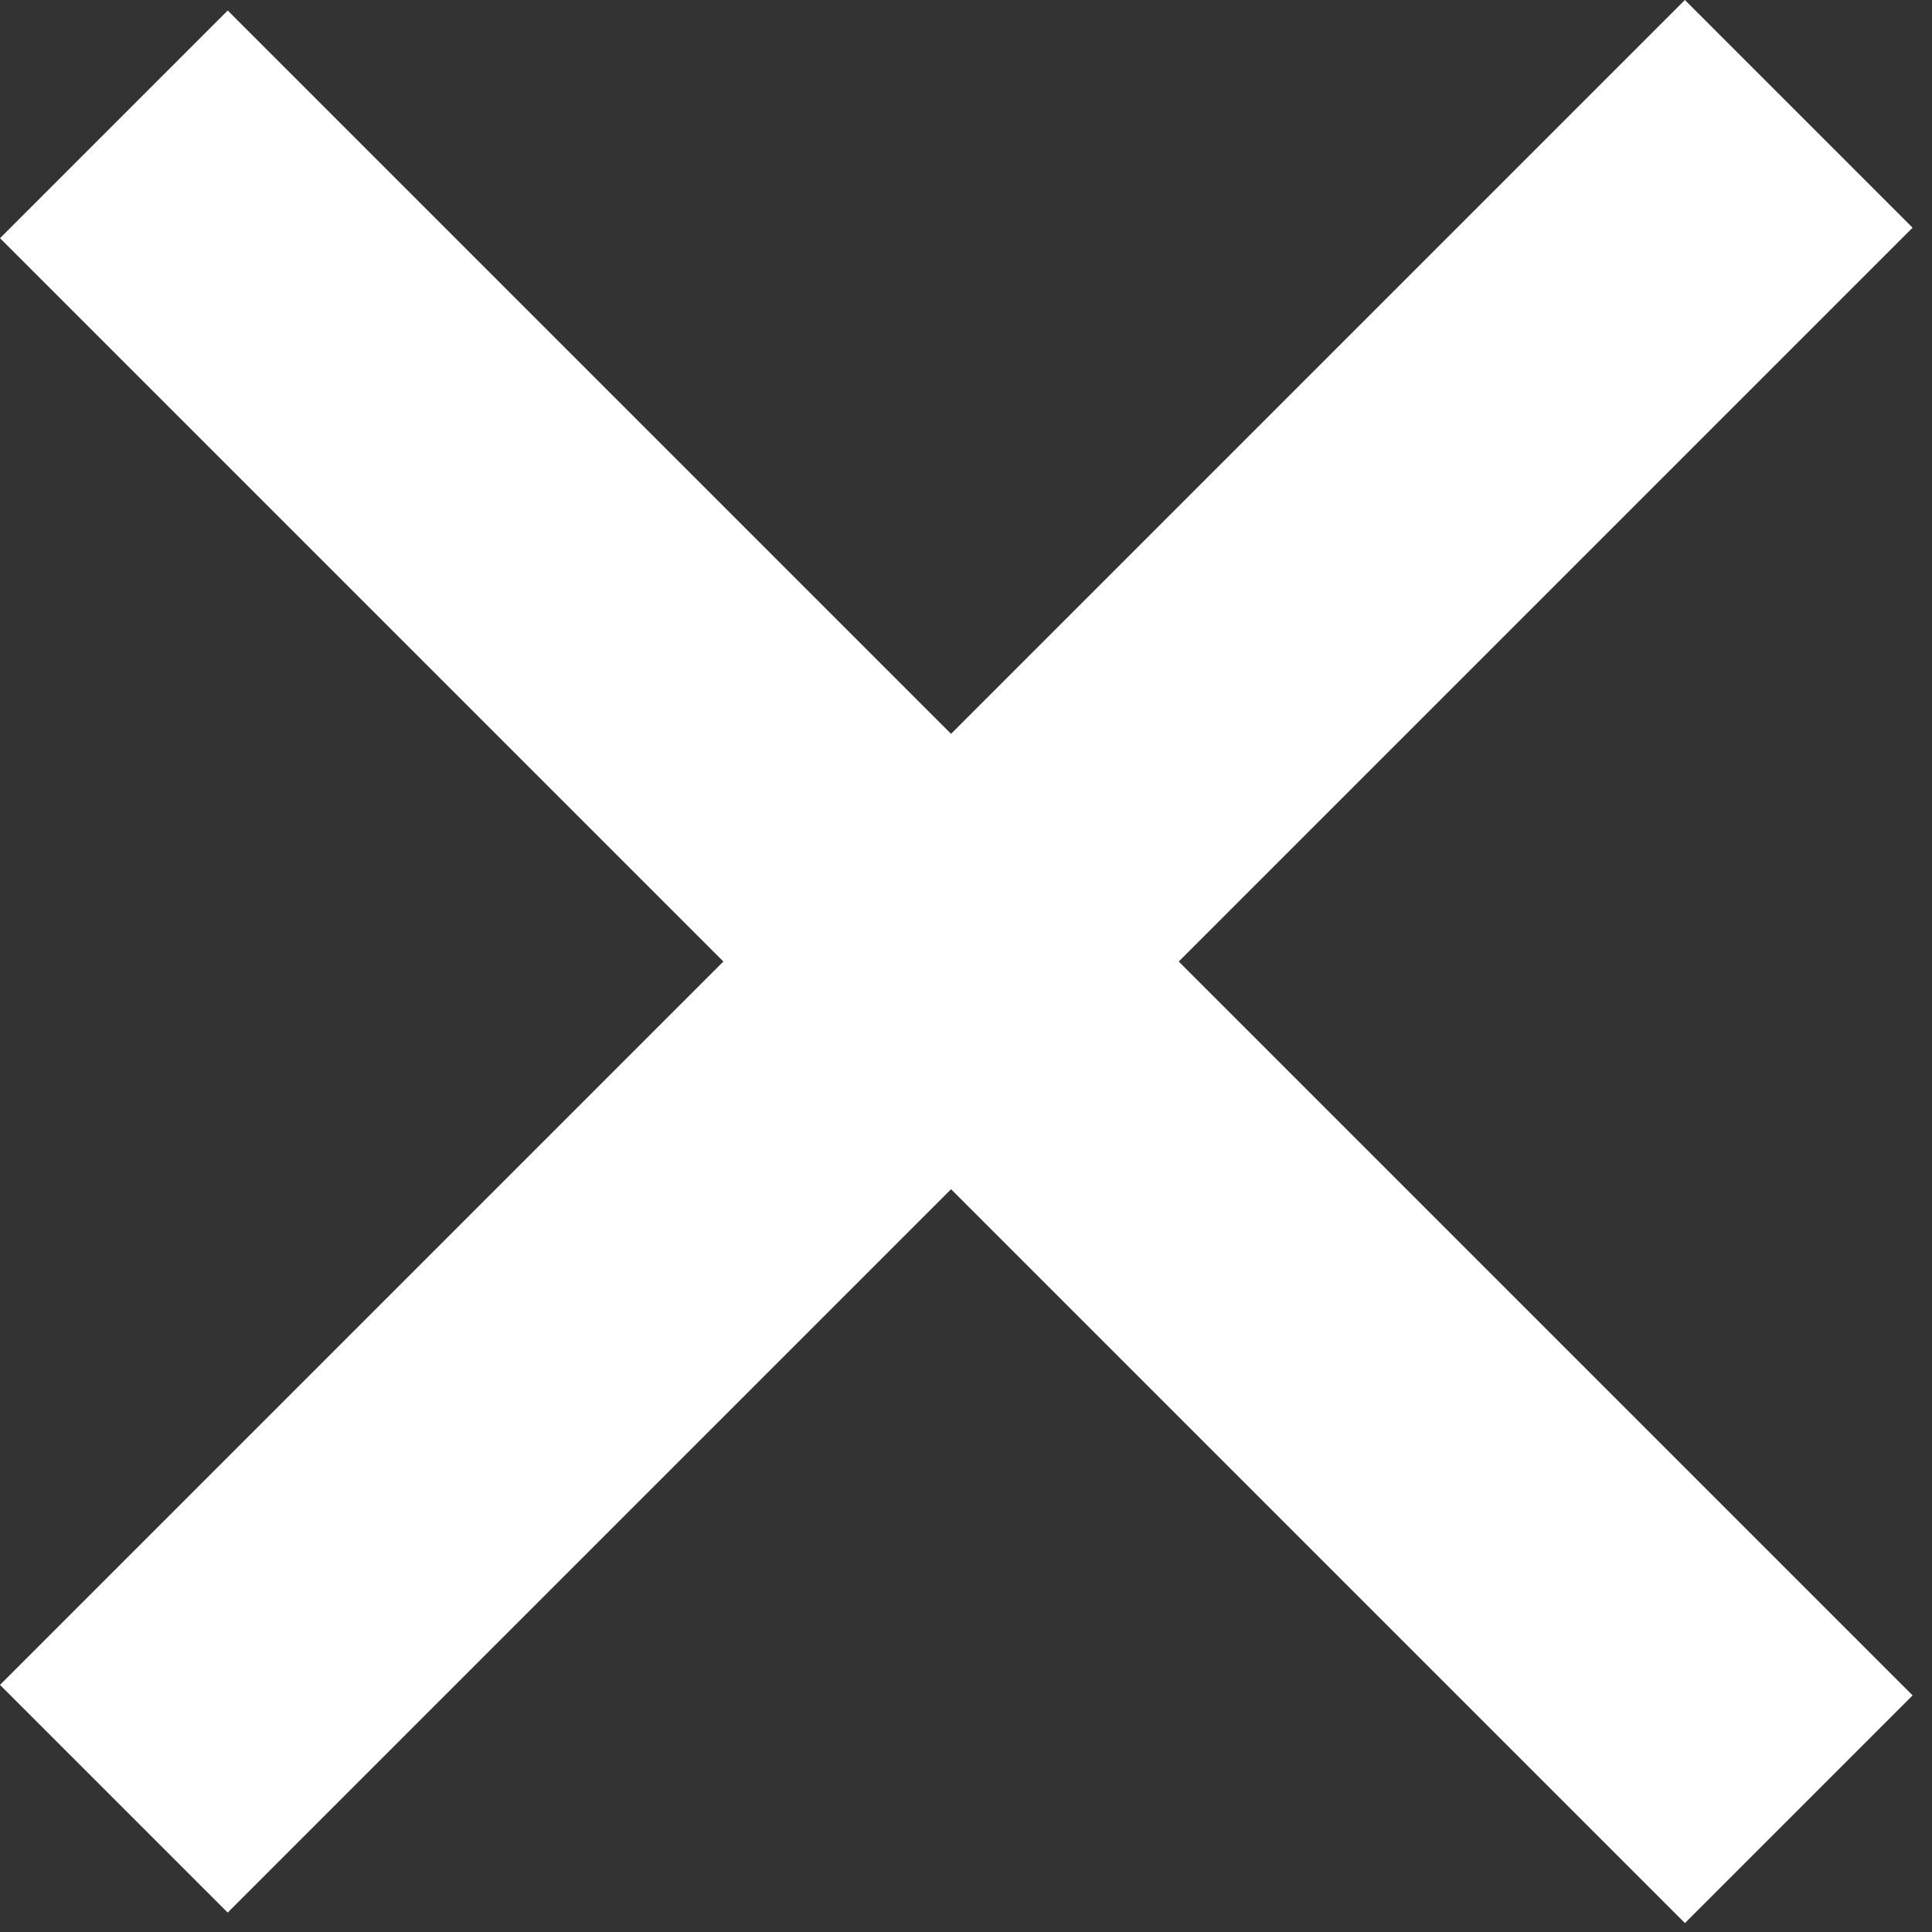
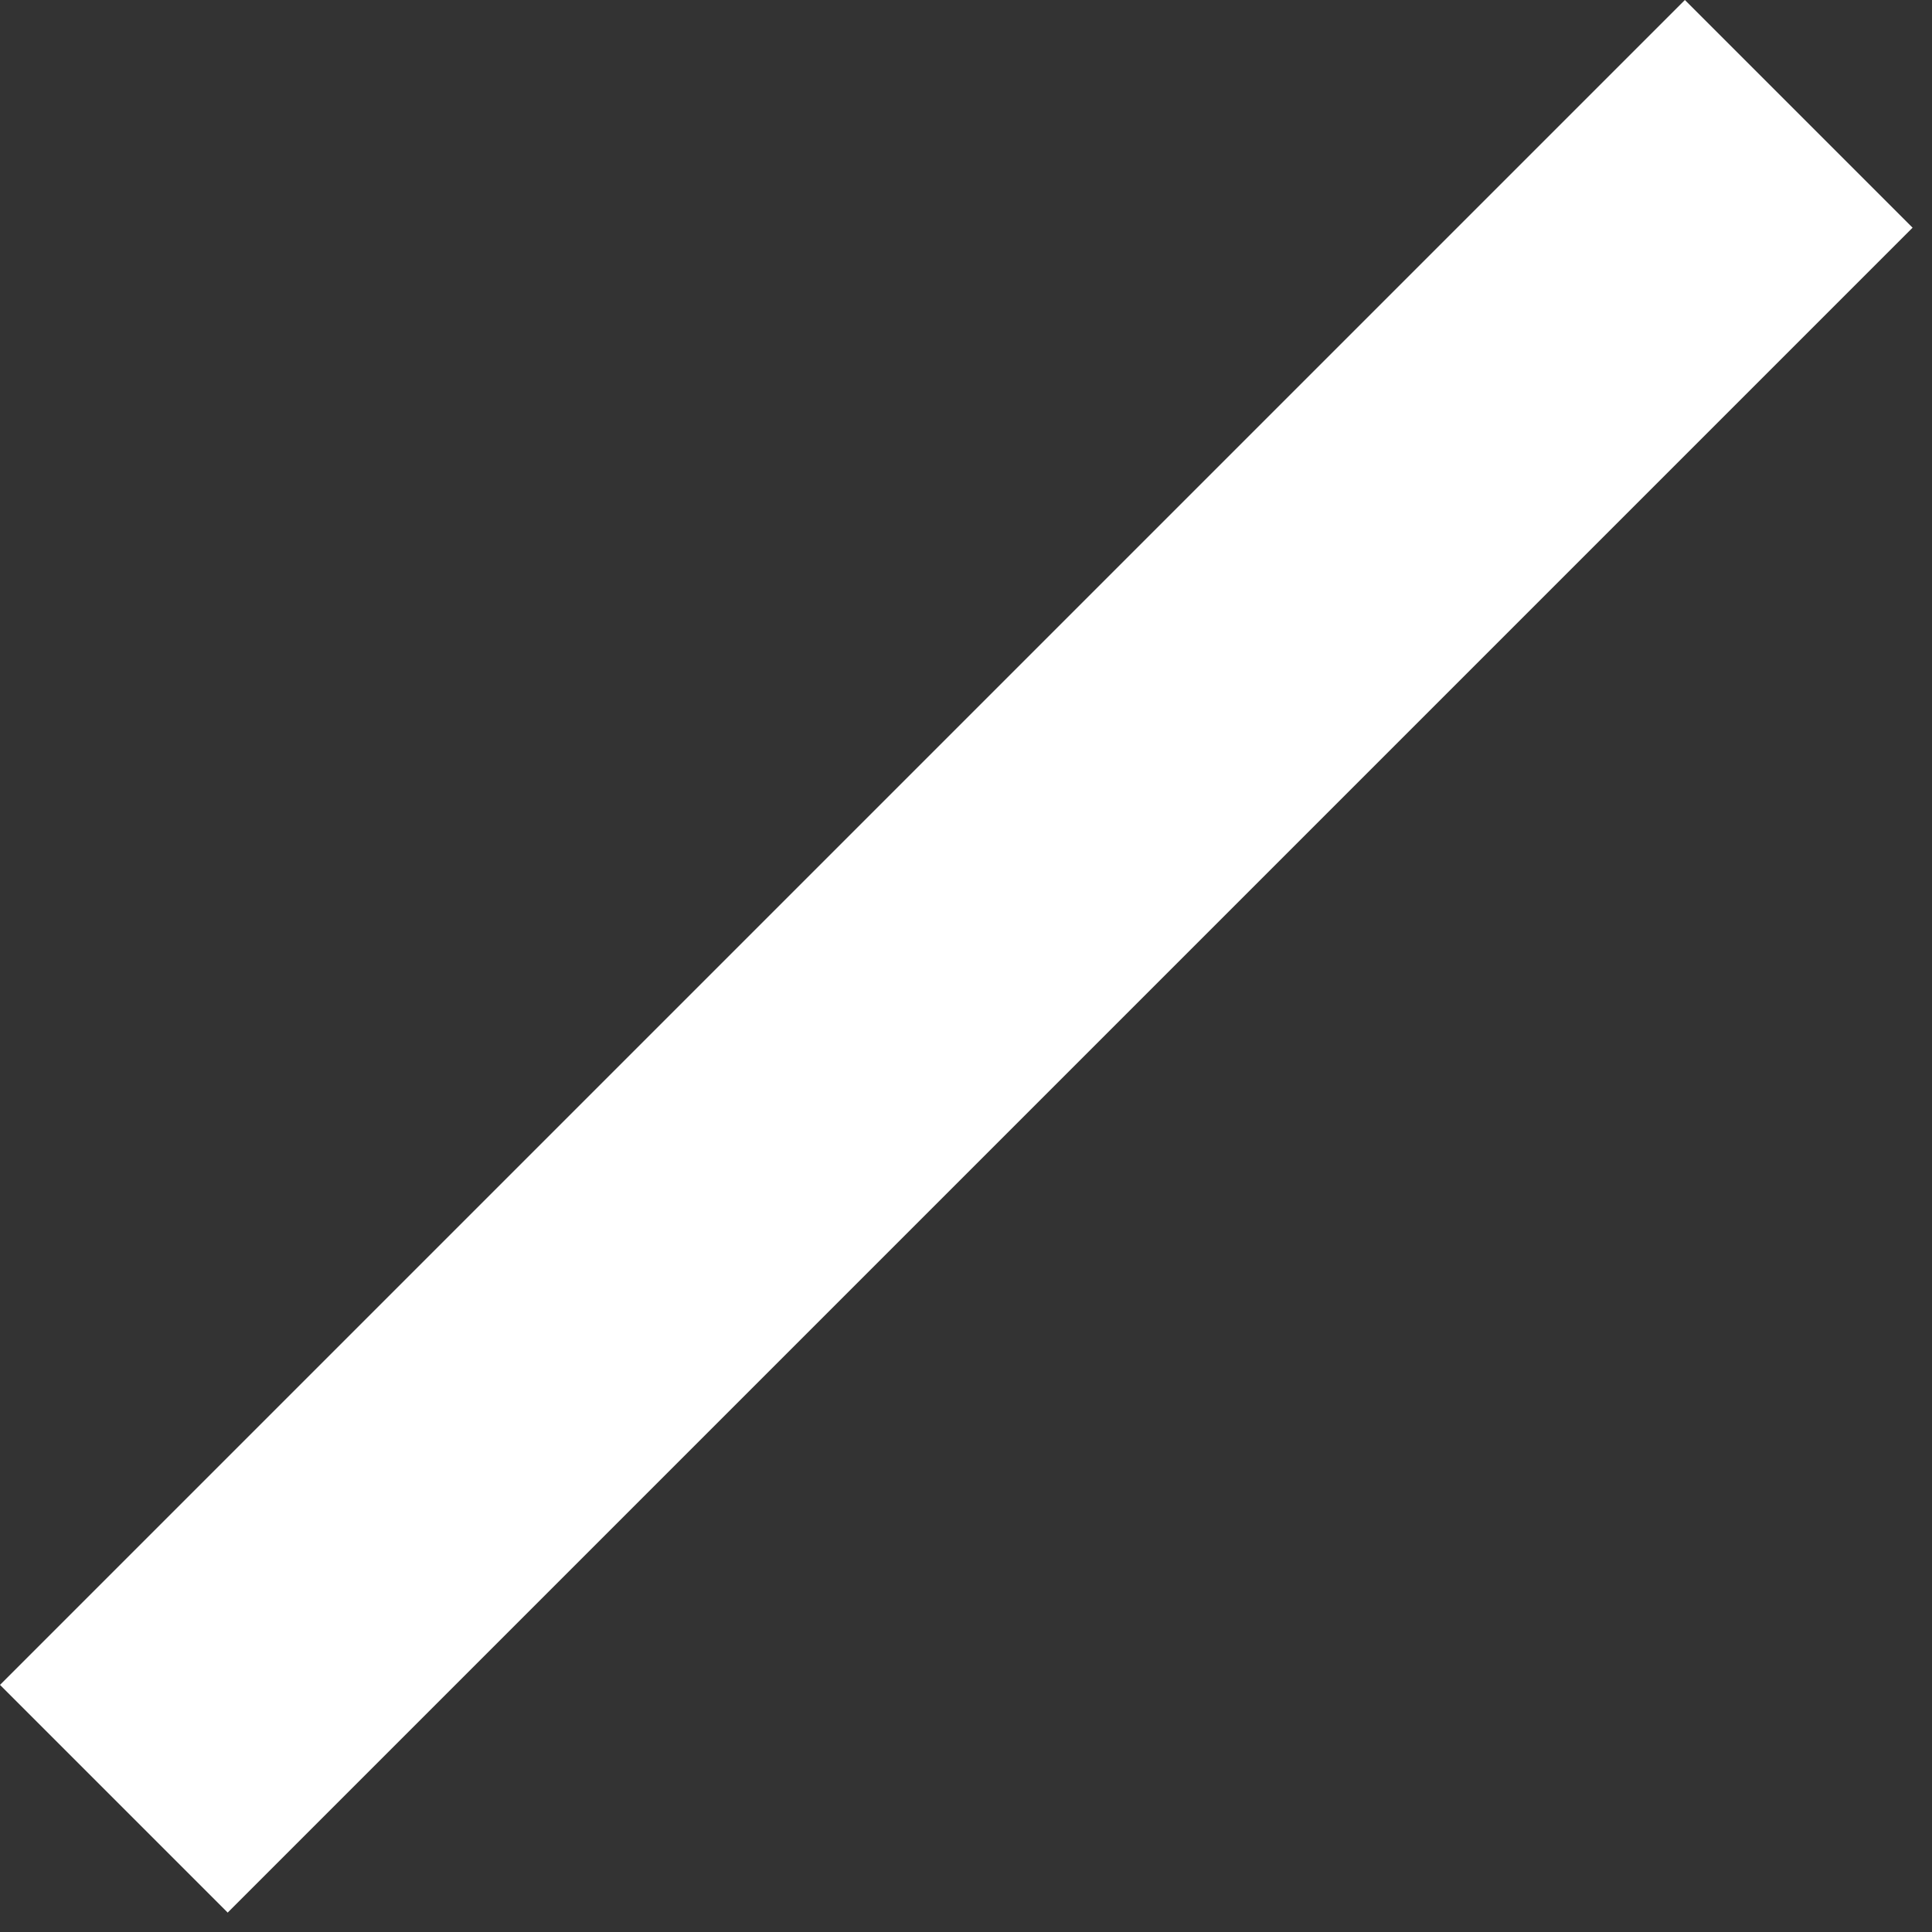
<svg xmlns="http://www.w3.org/2000/svg" width="30" height="30" viewBox="0 0 30 30" fill="none">
  <rect x="0" y="0" width="30" height="30" fill="#333333" stroke="none" />
  <rect y="26.163" width="37" height="5" transform="rotate(-45 0 26.163)" fill="white" />
-   <rect x="3.536" y="0.163" width="37" height="5" transform="rotate(45 3.536 0.163)" fill="white" />
</svg>